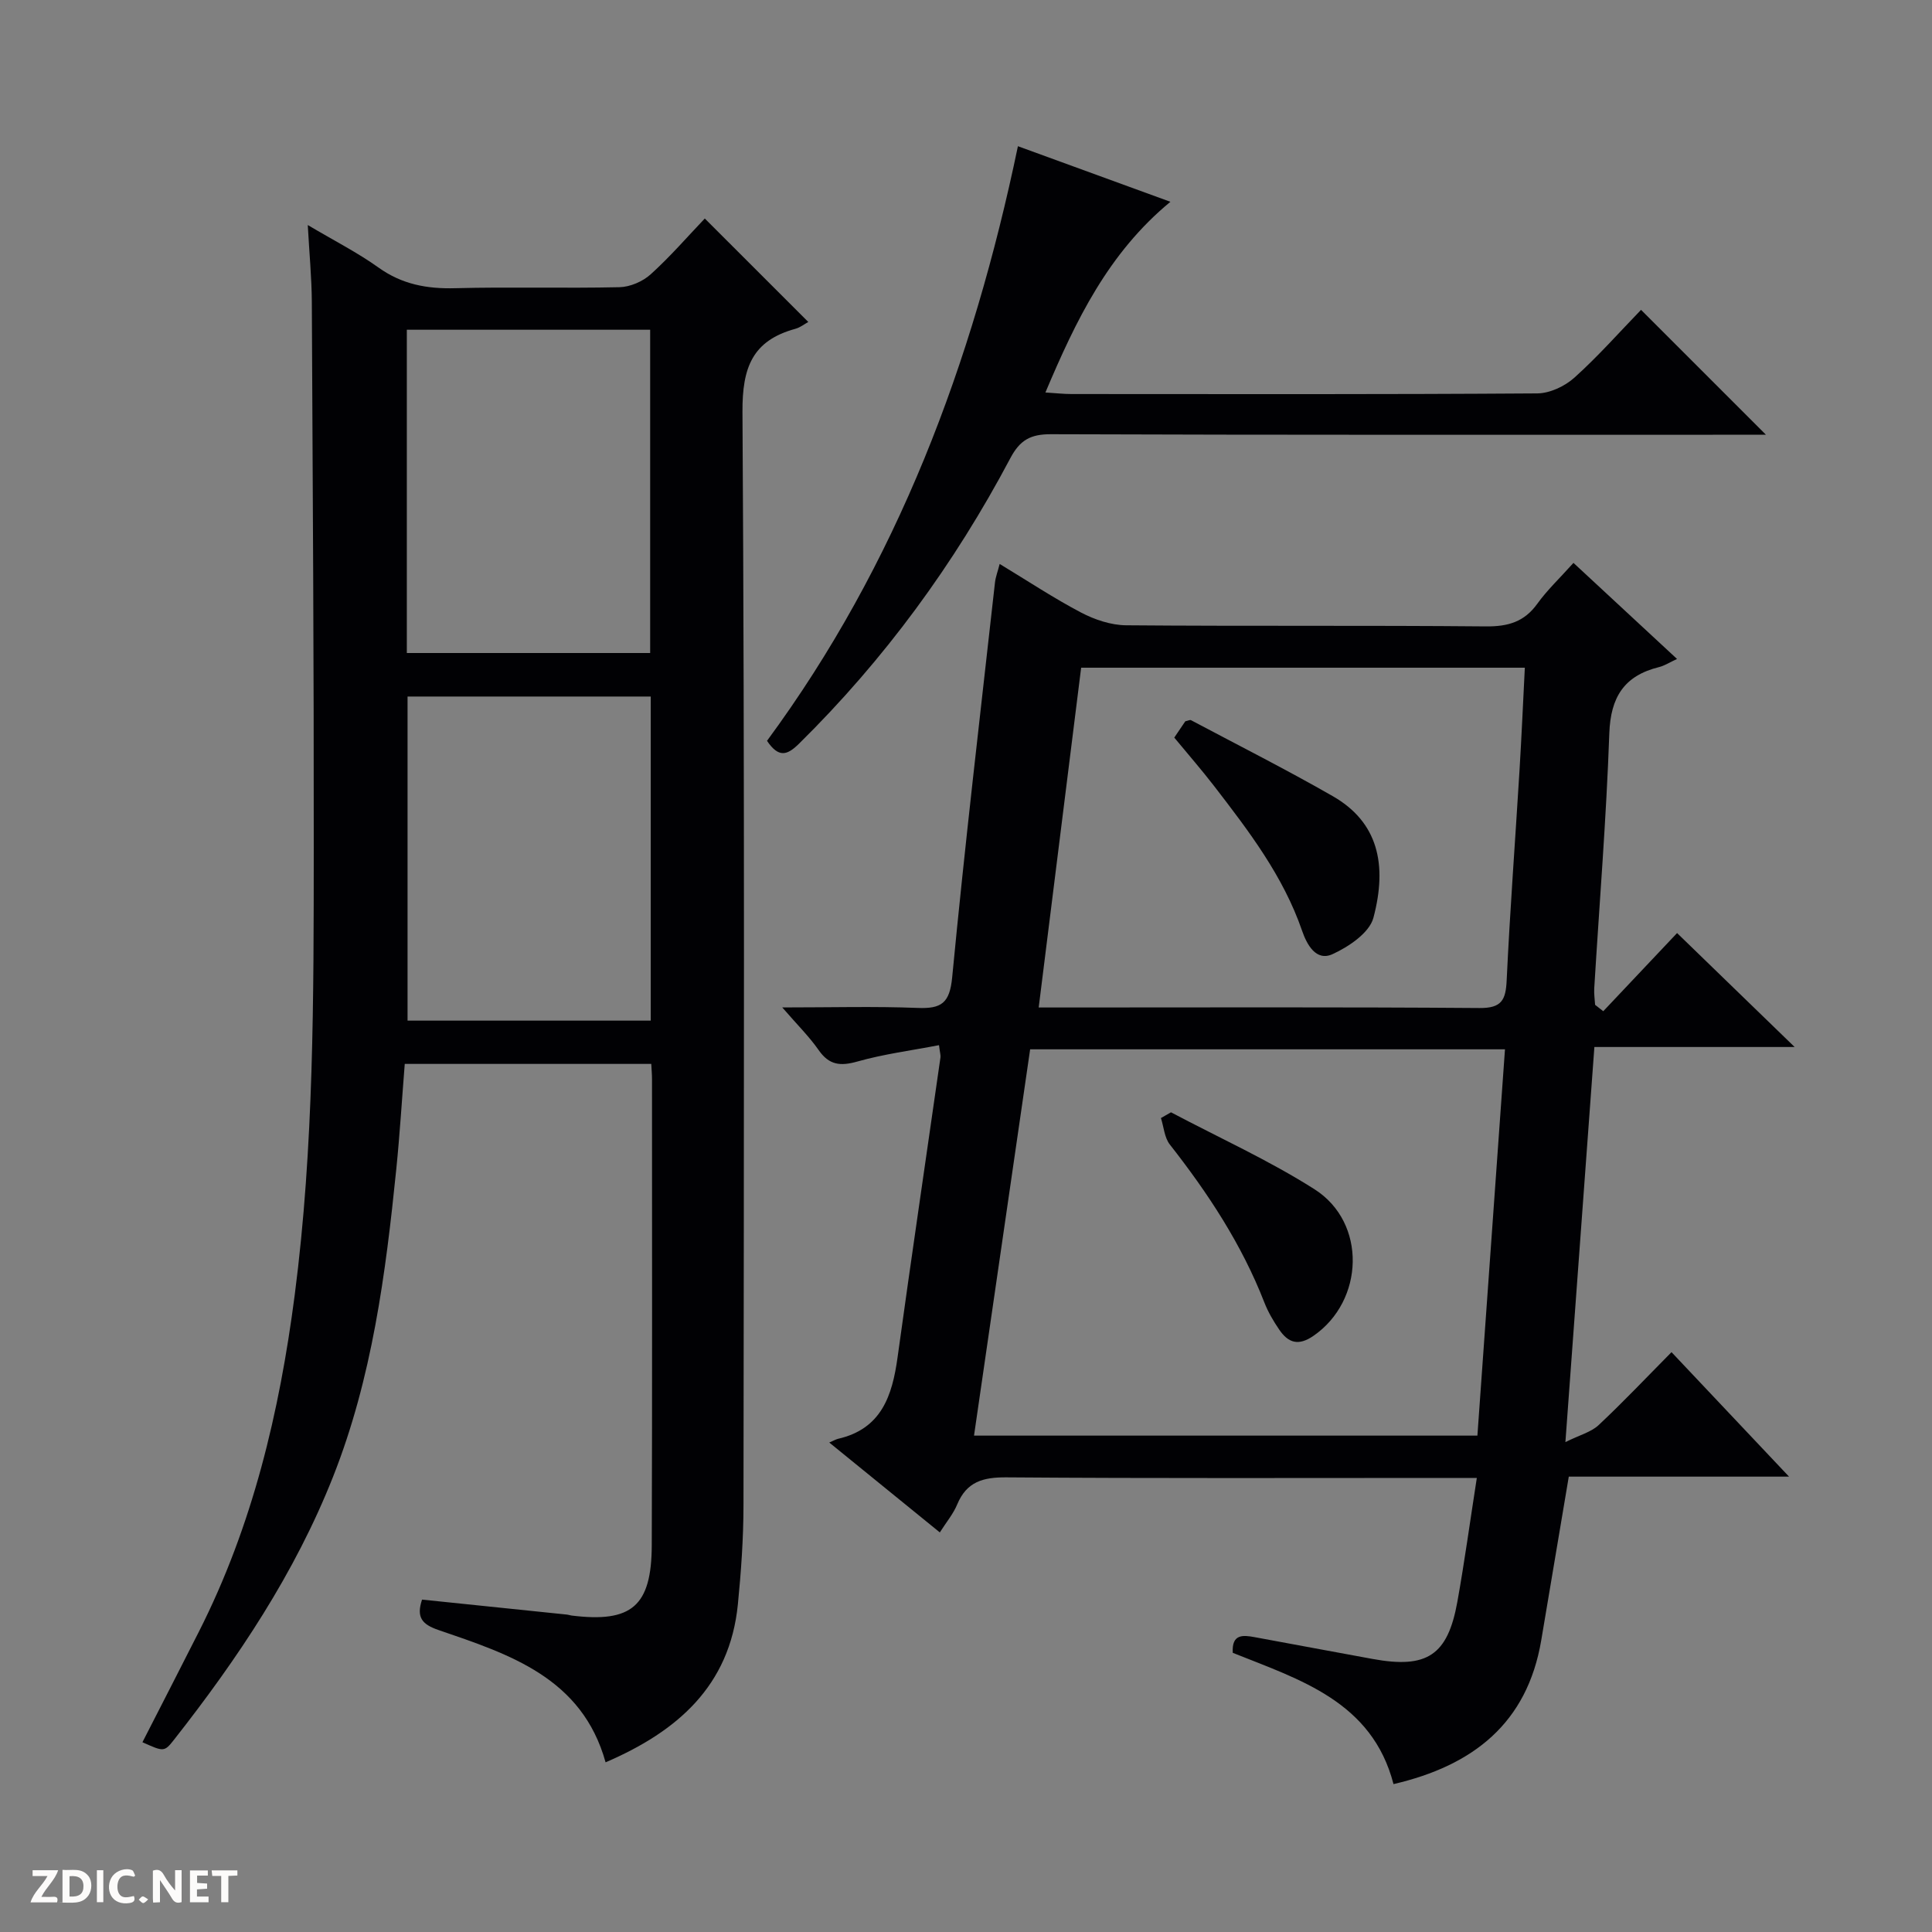
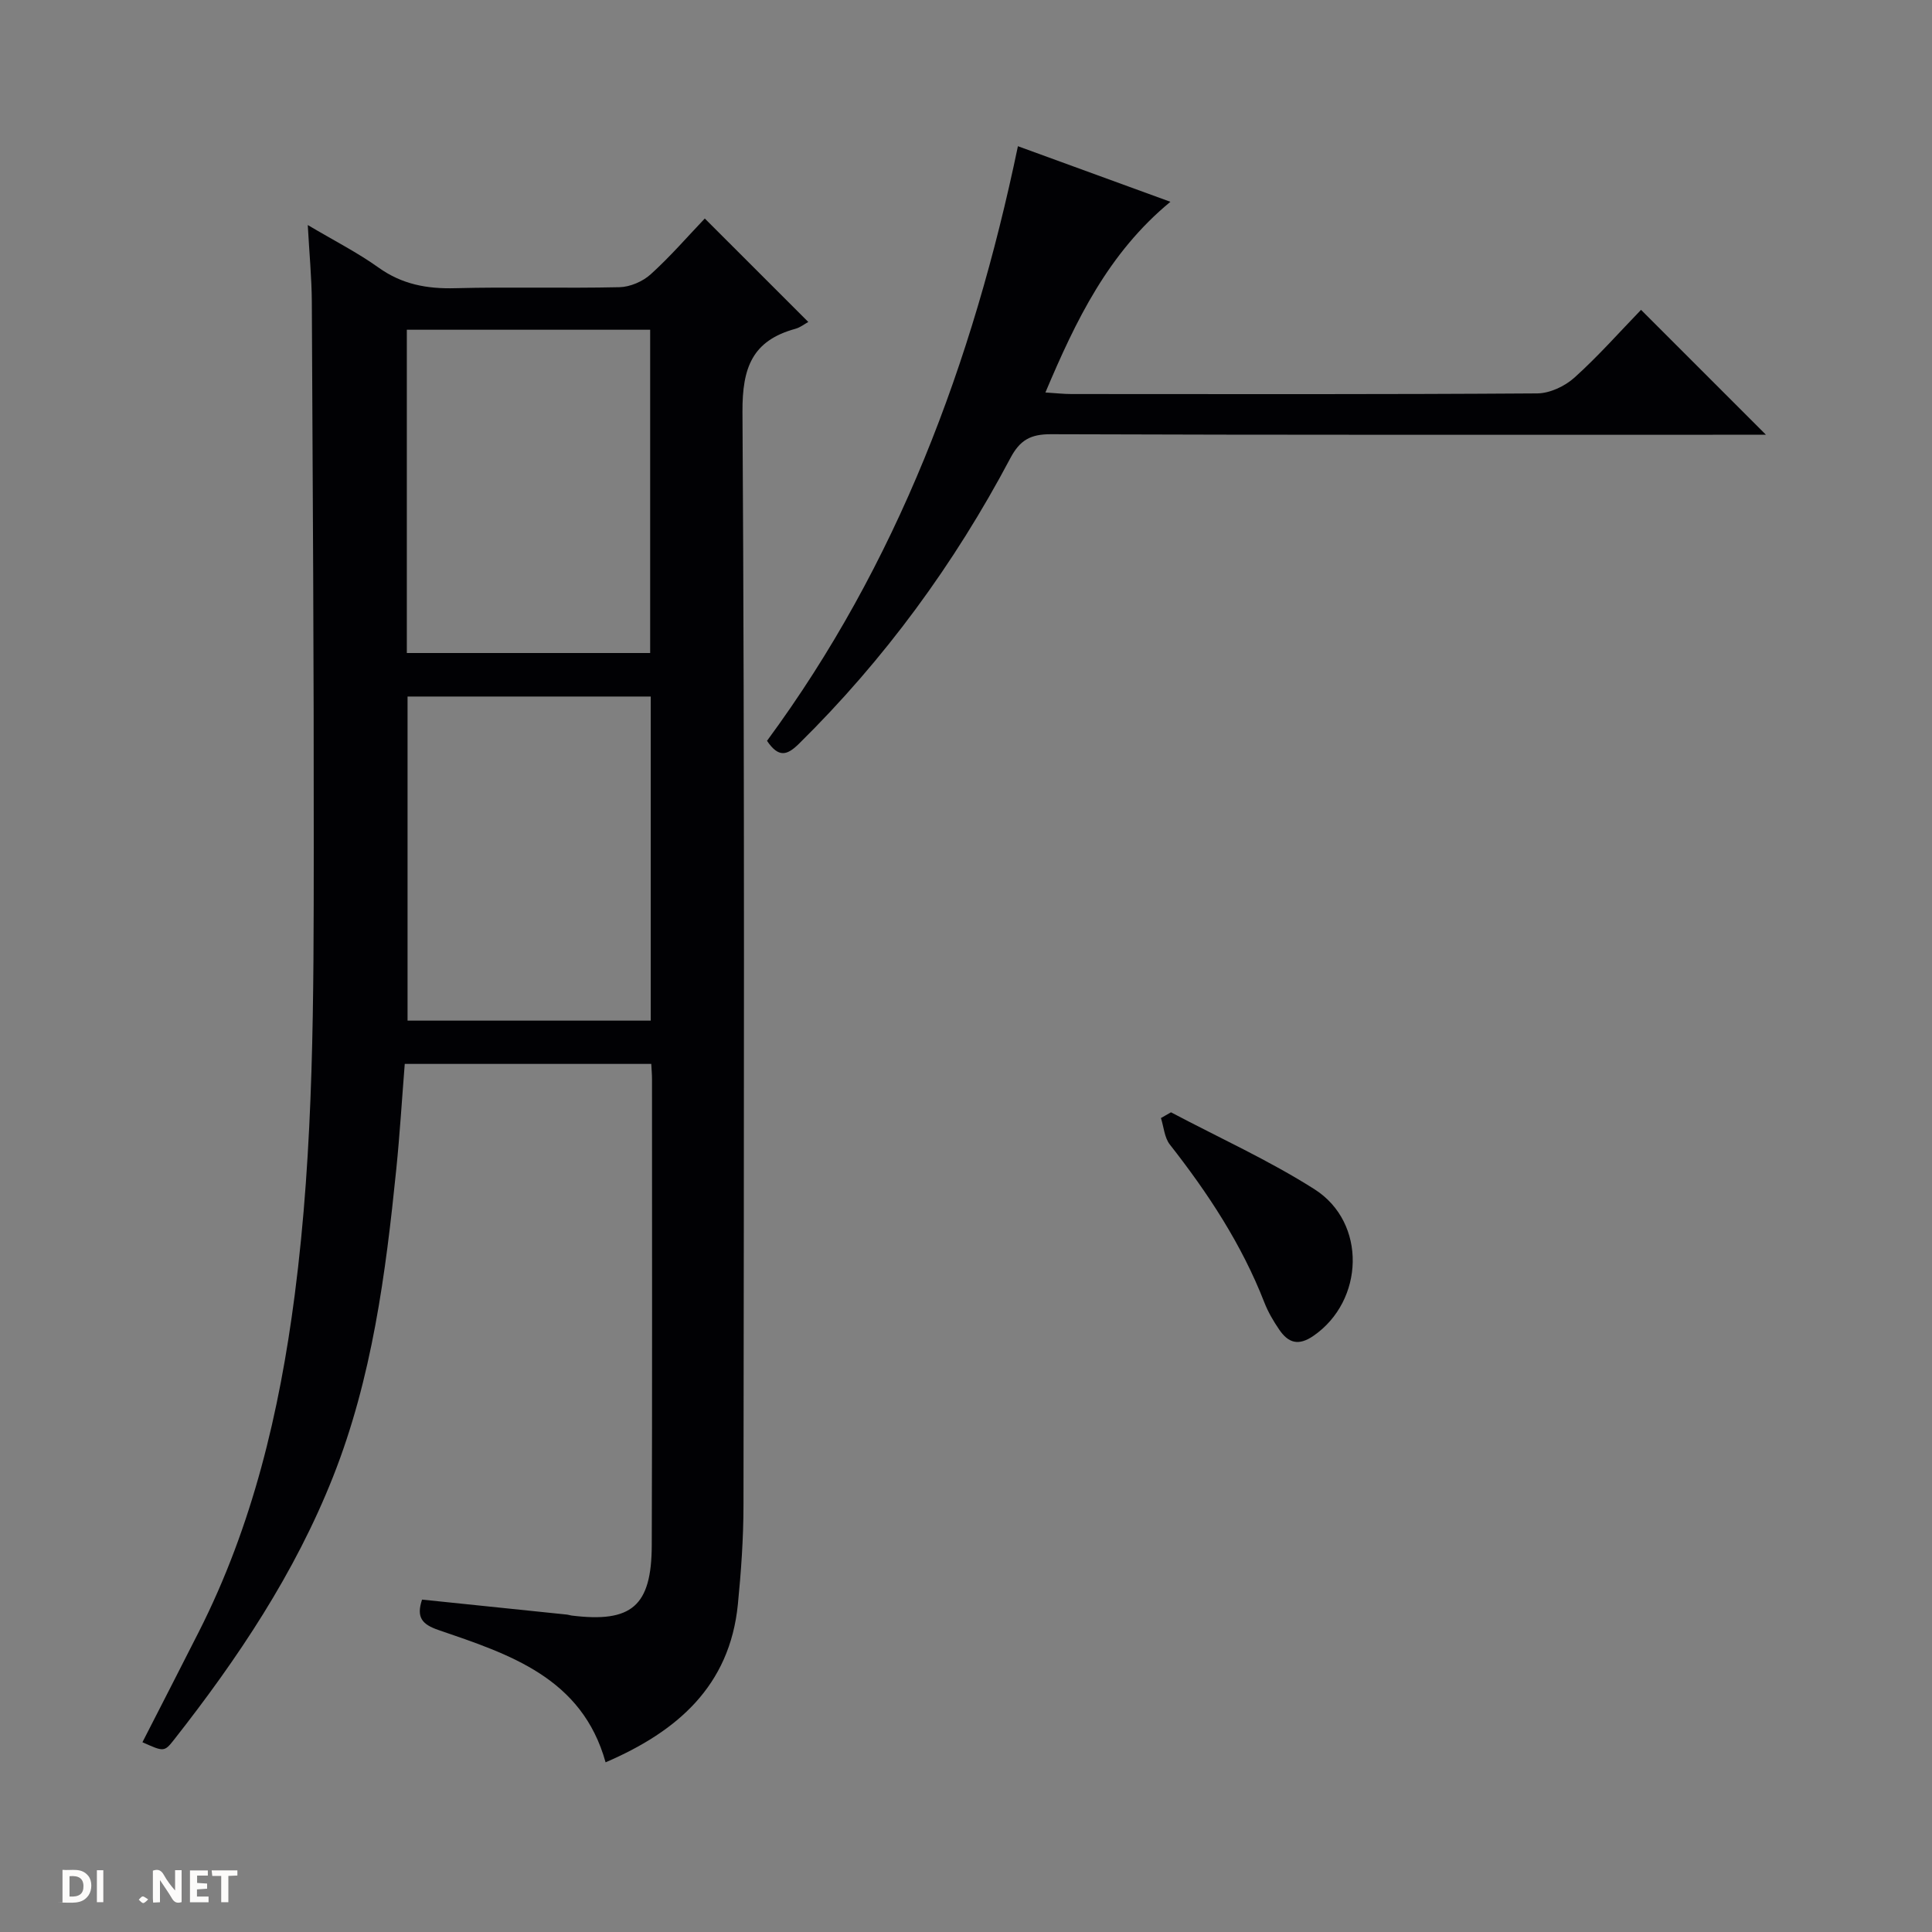
<svg xmlns="http://www.w3.org/2000/svg" enable-background="new 0 0 400 400" viewBox="0 0 400 400">
  <rect x="0" y="0" width="400" height="400" fill="#808080" stroke="none" />
  <g fill="#fcfbfa">
    <path d="m37.59 393.81c-.92.31-1.52.05-2-.78-.7-1.2-1.52-2.34-2.47-3.78v4.59c-.55.03-.95.05-1.41.07-.03-.37-.06-.64-.06-.91 0-1.91 0-3.81 0-5.7 1.13-.41 1.77-.03 2.29.91.62 1.11 1.38 2.14 2.31 3.19v-4.2h1.35v6.61z" />
    <path d="m12.94 393.88v-6.75c1.9.19 3.93-.54 5.37 1.29.8 1.01.78 2.88.03 3.97-1.37 1.97-3.4 1.51-6.4 1.49m2.45-1.22c2.04.12 2.92-.58 2.89-2.21-.03-1.51-.98-2.19-2.89-2z" />
-     <path d="m11.81 393.87h-5.49c.68-2.18 2.47-3.48 3.51-5.45h-3.08v-1.21h5.29c-.71 2.13-2.44 3.48-3.47 5.51.86 0 1.63.04 2.39-.01.79-.05 1.14.21.85 1.16" />
    <path d="m39.33 393.86v-6.61h3.7v1.07h-2.22v1.52c.68.04 1.34.09 2.07.13v1.07c-.72.05-1.38.09-2.1.14v1.48h2.4v1.19h-3.85z" />
-     <path d="m27.71 388.56c-1.15-.3-2.46-.61-3.1.64-.37.73-.41 1.93-.06 2.67.63 1.35 1.99.93 3.17.68.35.94-.01 1.32-.93 1.46-1.62.25-3.05-.27-3.76-1.48-.73-1.24-.6-3.03.31-4.17.88-1.11 2.71-1.7 4-1.16.32.13.44.74.65 1.12-.1.08-.19.16-.28.24" />
    <path d="m49.15 387.24v1.07c-.59.02-1.17.05-1.87.08v5.44h-1.48v-5.44h-1.85c-.05-.4-.08-.73-.13-1.15z" />
    <path d="m20.06 387.21h1.33v6.62h-1.33z" />
    <path d="m30.68 393.25c-.39.38-.8.79-1.05.76-.32-.05-.6-.45-.9-.7.26-.24.51-.64.8-.67.29-.04.62.3 1.15.61" />
  </g>
  <path d="m63.72 46.59c5.56 3.3 10.32 5.71 14.61 8.78 4.89 3.51 10.07 4.46 15.94 4.3 11.32-.3 22.66.05 33.99-.21 2.2-.05 4.82-1.18 6.46-2.67 4.05-3.66 7.64-7.82 11.2-11.55 7.4 7.4 14.33 14.32 21.43 21.42-.76.41-1.66 1.14-2.69 1.42-8.9 2.45-10.99 8.01-10.94 17.2.47 75.49.29 150.98.21 226.46-.01 6.81-.49 13.64-1.16 20.41-1.68 16.96-12.6 26.36-27.39 32.72-4.88-17.54-19.91-22.36-34.59-27.39-3.49-1.19-4.61-2.68-3.41-6.3 9.96 1.03 19.96 2.06 29.97 3.1.33.03.65.16.98.2 12.44 1.54 16.57-1.92 16.61-14.57.11-32.16.05-64.32.05-96.48 0-.97-.09-1.93-.15-3.16-17.01 0-33.76 0-51.04 0-.58 7.28-1.02 14.53-1.75 21.76-2.2 21.66-5 43.24-13.08 63.68-7.9 19.99-19.73 37.67-32.94 54.48-2.03 2.58-2.14 2.49-6.54.52 3.91-7.65 7.84-15.28 11.71-22.93 11.1-21.92 16.66-45.38 19.81-69.61 4-30.8 3.93-61.74 3.95-92.68.03-37.66-.21-75.31-.4-112.97-.03-4.97-.51-9.93-.84-15.93zm20.51 88.61h50.38c0-22.6 0-44.81 0-66.93-16.98 0-33.57 0-50.38 0zm.15 9.01v67.1h50.35c0-22.48 0-44.68 0-67.1-16.87 0-33.45 0-50.35 0z" fill="#010104" />
-   <path d="m331.94 209.36c5.2-5.5 10.4-11 15.28-16.18 8.02 7.77 15.87 15.38 24.34 23.59-14.07 0-27.43 0-41.46 0-1.98 27-3.93 53.56-6 81.8 2.99-1.48 5.33-2.07 6.87-3.51 5.08-4.76 9.86-9.82 15.1-15.11 8.16 8.64 15.9 16.84 24.33 25.77-15.76 0-30.74 0-45.6 0-1.97 11.71-3.83 22.79-5.7 33.87-2.91 17.2-14.1 25.96-30.59 29.79-4.43-17.1-19.36-21.61-33.28-27.18-.24-3.91 2.08-3.7 4.5-3.25 8.16 1.5 16.3 3.03 24.46 4.52 11.25 2.06 15.54-.73 17.54-11.83 1.49-8.31 2.63-16.68 4.03-25.65-2.3 0-4.08 0-5.87 0-30.5 0-60.99.11-91.49-.12-4.86-.04-8.26.89-10.22 5.6-.81 1.96-2.24 3.66-3.6 5.8-7.53-6.13-14.84-12.07-22.89-18.61.95-.41 1.37-.66 1.82-.77 8.99-2.06 11.22-8.91 12.32-16.86 2.86-20.71 5.92-41.38 8.88-62.08.07-.46-.1-.95-.3-2.56-5.74 1.11-11.44 1.84-16.91 3.39-3.51.99-5.83.75-8-2.36-1.94-2.79-4.41-5.22-7.54-8.84 10.21 0 19.13-.25 28.02.1 4.91.2 6.65-.97 7.16-6.36 2.61-27.27 5.82-54.49 8.86-81.72.12-1.11.55-2.2.97-3.84 5.83 3.53 11.2 7.09 16.87 10.07 2.81 1.47 6.18 2.6 9.31 2.63 24.83.21 49.66 0 74.49.23 4.57.04 7.94-.92 10.65-4.7 2.03-2.82 4.6-5.24 7.48-8.45 7.05 6.54 14.03 13.02 21.44 19.89-1.52.7-2.58 1.4-3.75 1.69-7.21 1.79-10.01 6.23-10.27 13.74-.62 17.6-2.05 35.18-3.12 52.77-.07 1.13.11 2.27.18 3.41.58.44 1.14.88 1.69 1.32zm-118.66 7.89c-3.9 26.86-7.75 53.34-11.62 79.98h104.22c1.91-26.77 3.8-53.23 5.71-79.98-32.95 0-65.35 0-98.31 0zm10.56-79.01c-2.92 23.4-5.82 46.57-8.79 70.35h5.26c28.67 0 57.33-.11 86 .11 4.6.04 5.44-1.66 5.63-5.73.68-14.45 1.77-28.88 2.65-43.32.43-7.06.74-14.14 1.11-21.41-30.92 0-61.34 0-91.86 0z" fill="#010104" />
  <path d="m210.75 30.27c10.91 3.98 20.71 7.55 31.57 11.51-12.86 10.61-19.55 24.51-25.88 39.48 2.21.14 3.8.32 5.38.32 32.15.02 64.3.09 96.45-.13 2.6-.02 5.71-1.48 7.69-3.26 4.93-4.43 9.34-9.44 13.8-14.04 8.72 8.72 16.95 16.95 25.86 25.86-2.19 0-3.89 0-5.59 0-47.47 0-94.95.06-142.42-.11-4.24-.02-6.44 1.2-8.43 4.96-11.59 21.9-26.08 41.7-43.77 59.13-2.43 2.39-4.19 2.97-6.61-.61 26.92-36.53 42.59-78.19 51.95-123.11z" fill="#010104" />
  <path d="m242.44 230.29c9.94 5.26 20.25 9.92 29.71 15.93 10.88 6.92 10.3 23.11-.21 30.35-3.13 2.16-5.22 1.45-7.08-1.27-1.21-1.77-2.32-3.66-3.09-5.64-4.68-12.02-11.66-22.62-19.57-32.7-1.12-1.43-1.25-3.64-1.84-5.48.69-.4 1.38-.8 2.08-1.19z" fill="#010104" />
-   <path d="m243.12 152.71c.91-1.35 1.65-2.43 2.28-3.37.57-.12.97-.35 1.19-.23 9.8 5.2 19.72 10.21 29.35 15.73 9.35 5.36 11.35 14.12 8.41 25.18-.83 3.11-5.11 6-8.47 7.53-3.42 1.56-5.33-2.04-6.29-4.83-3.91-11.36-11.07-20.7-18.26-30.03-2.53-3.28-5.26-6.41-8.21-9.98z" fill="#010104" />
</svg>